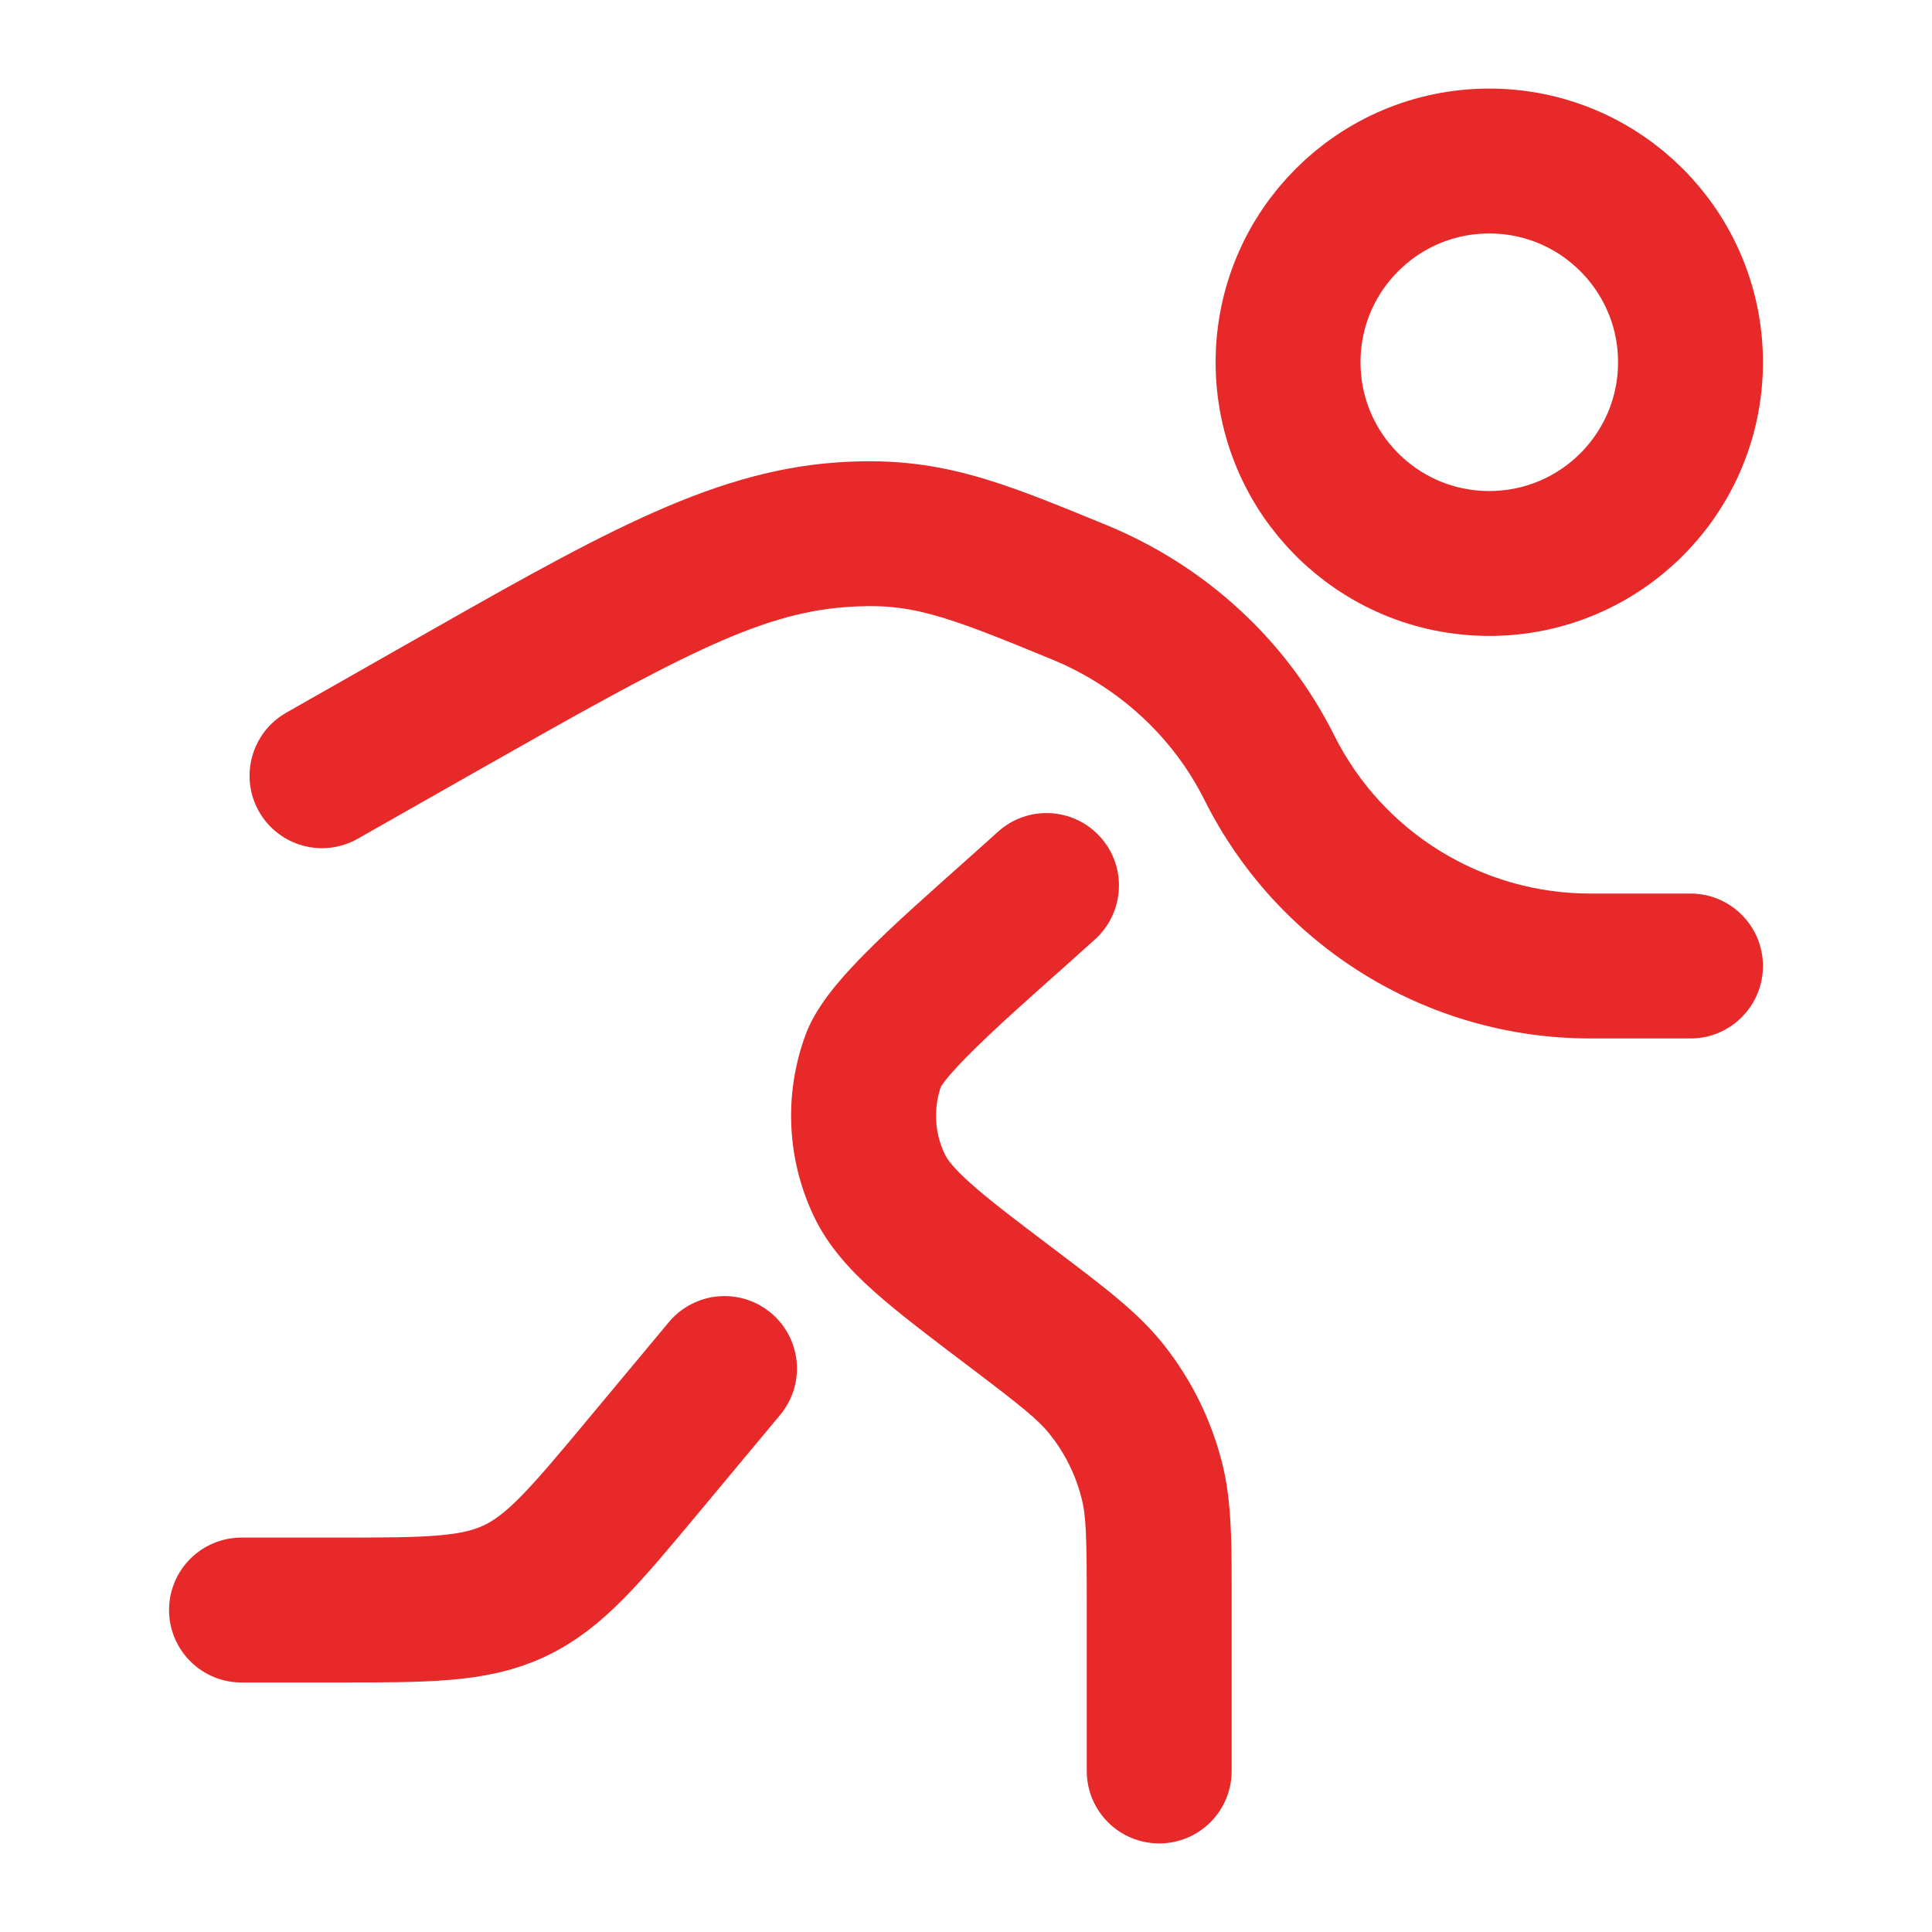
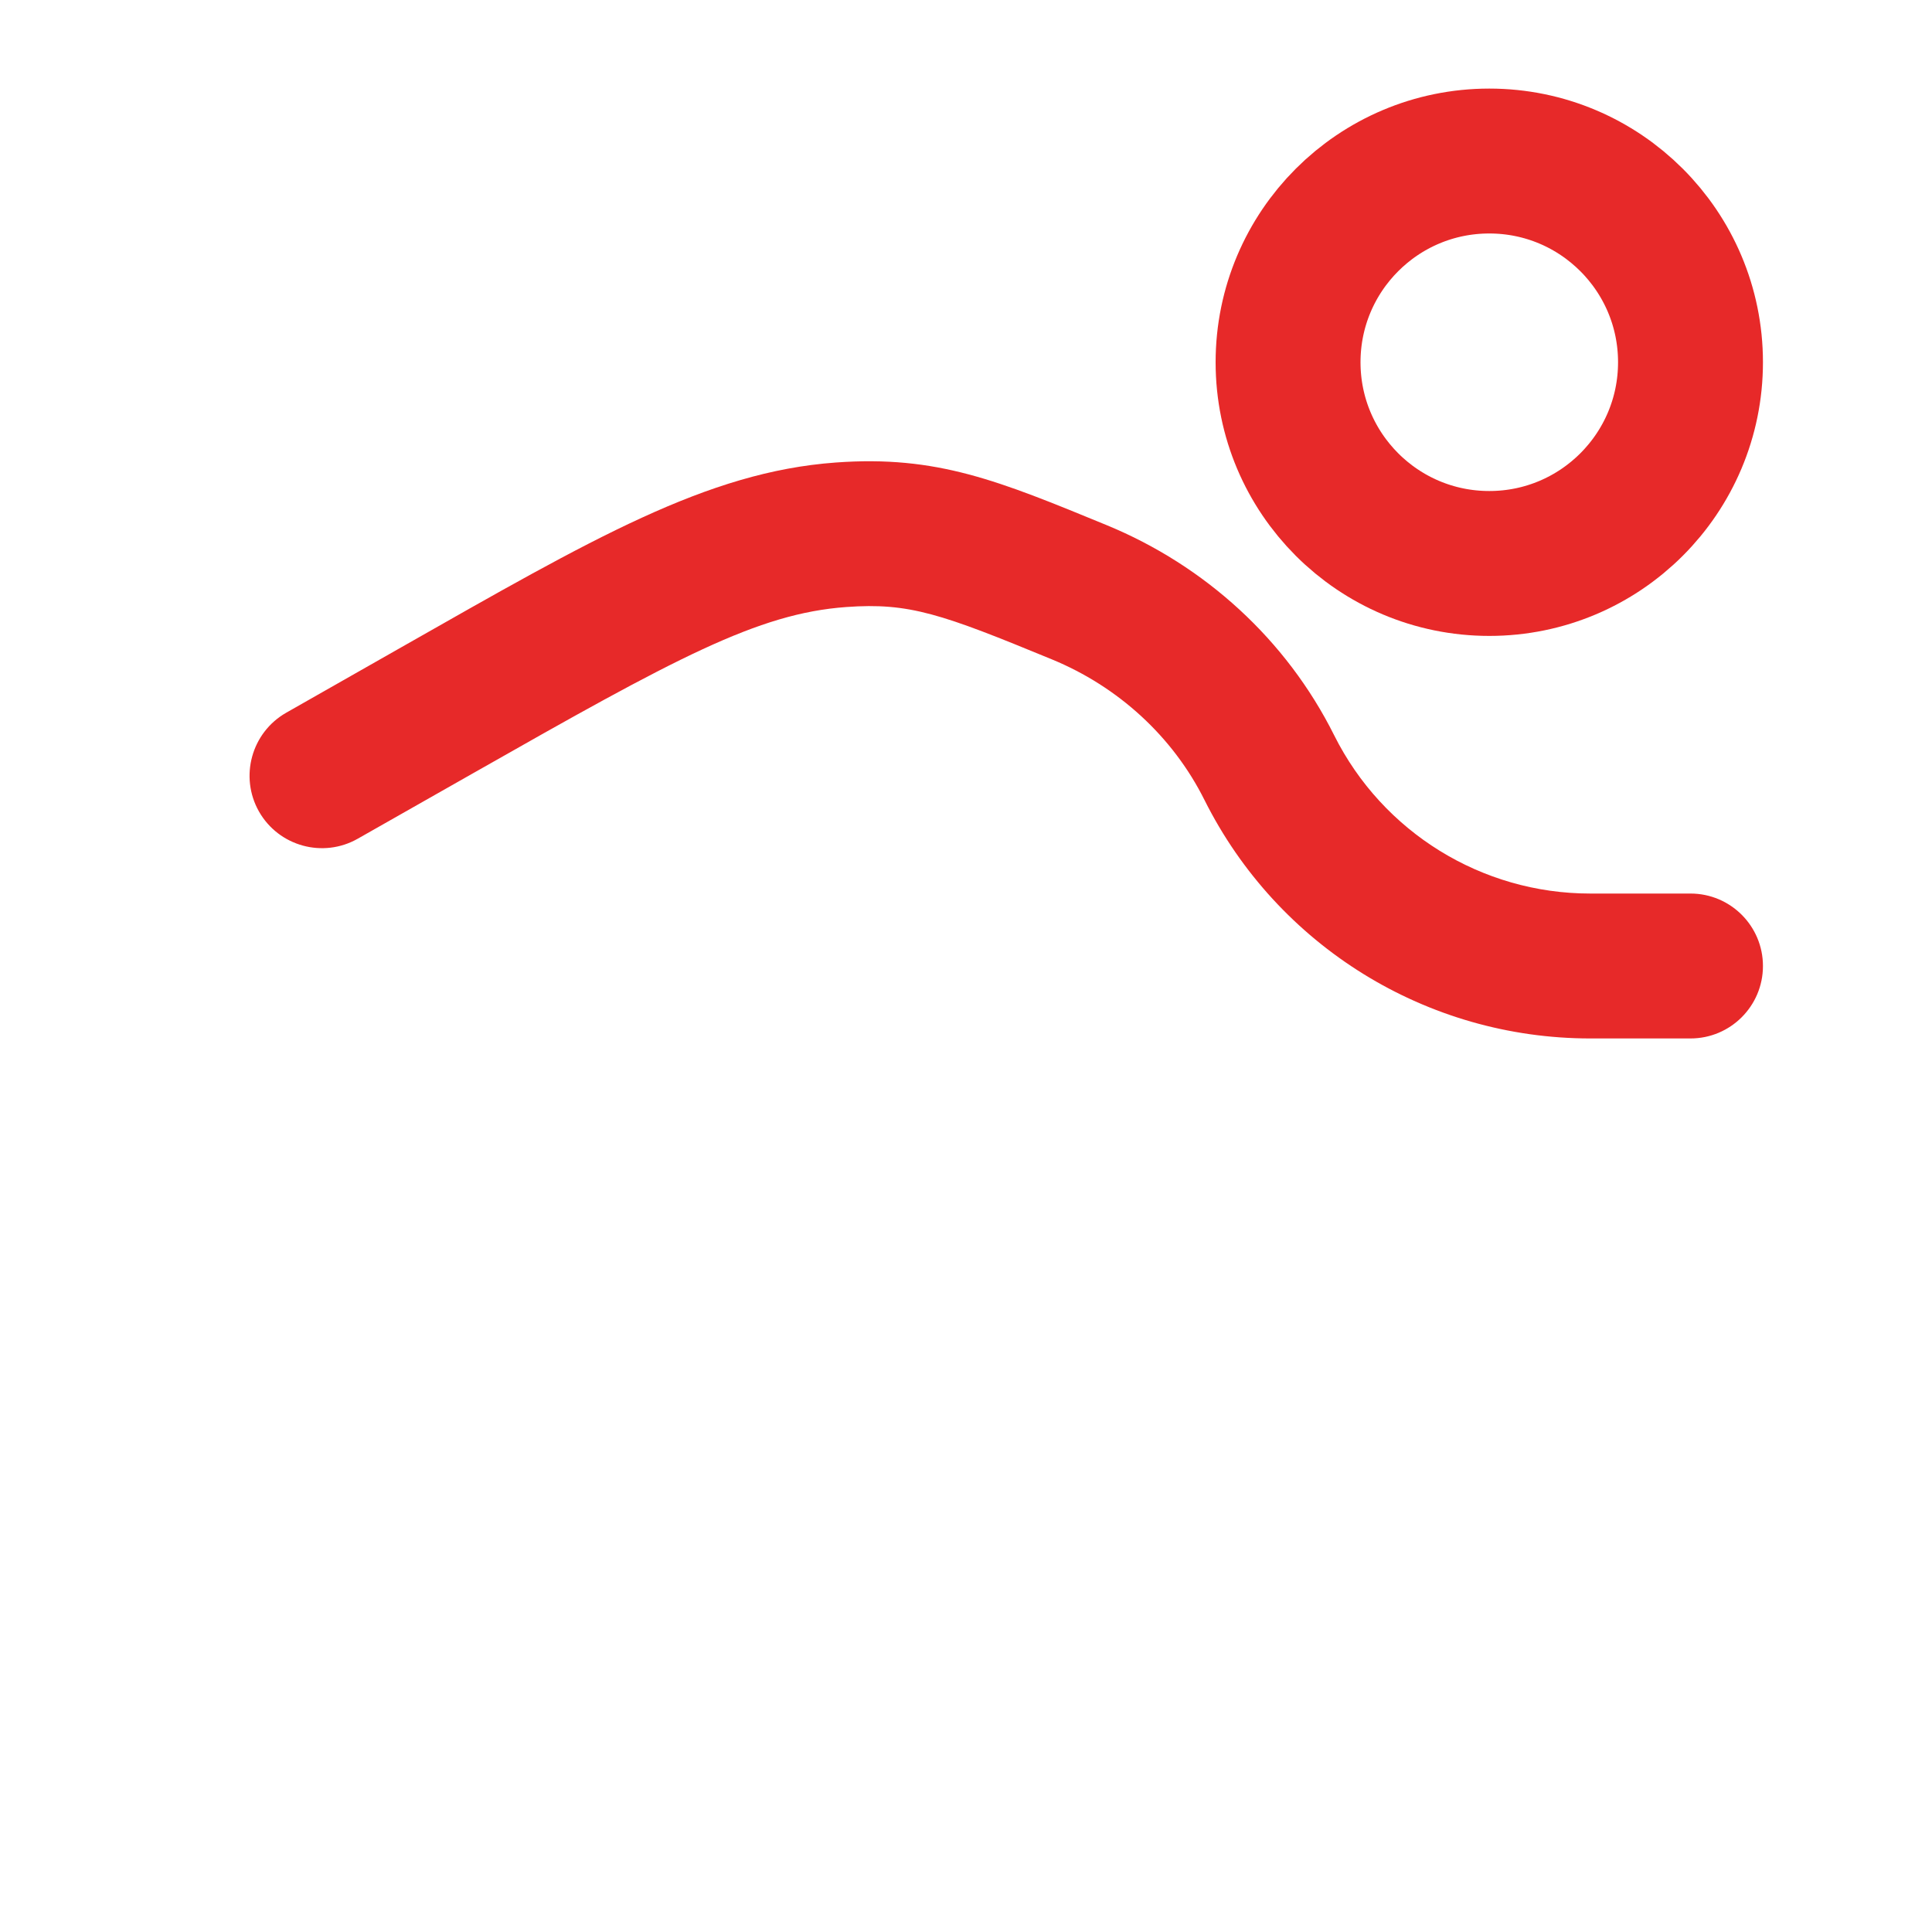
<svg xmlns="http://www.w3.org/2000/svg" width="20" height="20" viewBox="0 0 20 20" fill="none">
  <circle cx="15.417" cy="3.75" r="2.083" stroke="#E72929" stroke-width="1.5" />
-   <path d="M7.5 14.167L6.666 15.168C6.052 15.905 5.744 16.273 5.325 16.47C4.905 16.667 4.425 16.667 3.465 16.667H2.5" stroke="#E72929" stroke-width="1.5" stroke-linecap="round" />
-   <path d="M11.25 18.333C11.25 18.748 11.586 19.083 12 19.083C12.414 19.083 12.75 18.748 12.75 18.333H11.25ZM10.471 13.538L10.924 12.94L10.924 12.94L10.471 13.538ZM11.458 14.384L12.045 13.918L12.045 13.918L11.458 14.384ZM11.922 15.318L12.648 15.132L12.648 15.132L11.922 15.318ZM11.338 9.722C11.644 9.443 11.667 8.969 11.388 8.662C11.11 8.356 10.635 8.333 10.329 8.612L11.338 9.722ZM9.043 10.97L9.747 11.231L9.747 11.231L9.043 10.97ZM9.101 12.267L8.424 12.589L8.424 12.589L9.101 12.267ZM11.25 16.616V18.333H12.75V16.616H11.25ZM10.018 14.136C10.576 14.559 10.747 14.695 10.87 14.851L12.045 13.918C11.776 13.579 11.419 13.316 10.924 12.94L10.018 14.136ZM12.75 16.616C12.75 15.994 12.756 15.551 12.648 15.132L11.195 15.505C11.245 15.697 11.25 15.915 11.25 16.616H12.75ZM10.87 14.851C11.023 15.043 11.134 15.266 11.195 15.505L12.648 15.132C12.535 14.689 12.329 14.276 12.045 13.918L10.87 14.851ZM10.329 8.612C9.983 8.926 9.54 9.31 9.198 9.633C9.023 9.799 8.852 9.969 8.712 10.131C8.587 10.275 8.426 10.479 8.34 10.71L9.747 11.231C9.732 11.271 9.737 11.239 9.845 11.114C9.938 11.007 10.068 10.876 10.23 10.723C10.563 10.407 10.944 10.079 11.338 9.722L10.329 8.612ZM10.924 12.94C10.516 12.632 10.245 12.426 10.052 12.254C9.862 12.085 9.803 11.997 9.779 11.944L8.424 12.589C8.574 12.904 8.802 13.149 9.054 13.374C9.302 13.595 9.629 13.842 10.018 14.136L10.924 12.94ZM8.34 10.71C8.113 11.322 8.144 12 8.424 12.589L9.779 11.944C9.672 11.721 9.661 11.463 9.747 11.231L8.34 10.71Z" fill="#E72929" />
  <path d="M4.53 7.351L4.159 6.698H4.159L4.53 7.351ZM2.963 7.378C2.603 7.583 2.477 8.041 2.681 8.401C2.886 8.761 3.344 8.887 3.704 8.682L2.963 7.378ZM11.172 6.131L10.887 6.825L11.172 6.131ZM8.706 5.536L8.651 4.788H8.651L8.706 5.536ZM17.5 10.75C17.914 10.75 18.25 10.414 18.25 10C18.25 9.586 17.914 9.25 17.5 9.25V10.75ZM13.14 7.947L12.469 8.282V8.282L13.14 7.947ZM4.159 6.698L2.963 7.378L3.704 8.682L4.9 8.003L4.159 6.698ZM11.458 5.437C10.339 4.977 9.7 4.711 8.651 4.788L8.76 6.284C9.414 6.236 9.749 6.356 10.887 6.825L11.458 5.437ZM4.9 8.003C6.996 6.812 7.843 6.35 8.76 6.284L8.651 4.788C7.317 4.885 6.131 5.578 4.159 6.698L4.9 8.003ZM16.462 10.75H17.5V9.25H16.462V10.75ZM12.469 8.282C13.226 9.795 14.771 10.75 16.462 10.75V9.25C15.34 9.25 14.313 8.616 13.811 7.611L12.469 8.282ZM13.811 7.611C13.316 6.62 12.472 5.855 11.458 5.437L10.887 6.825C11.576 7.108 12.141 7.625 12.469 8.282L13.811 7.611Z" fill="#E72929" />
</svg>